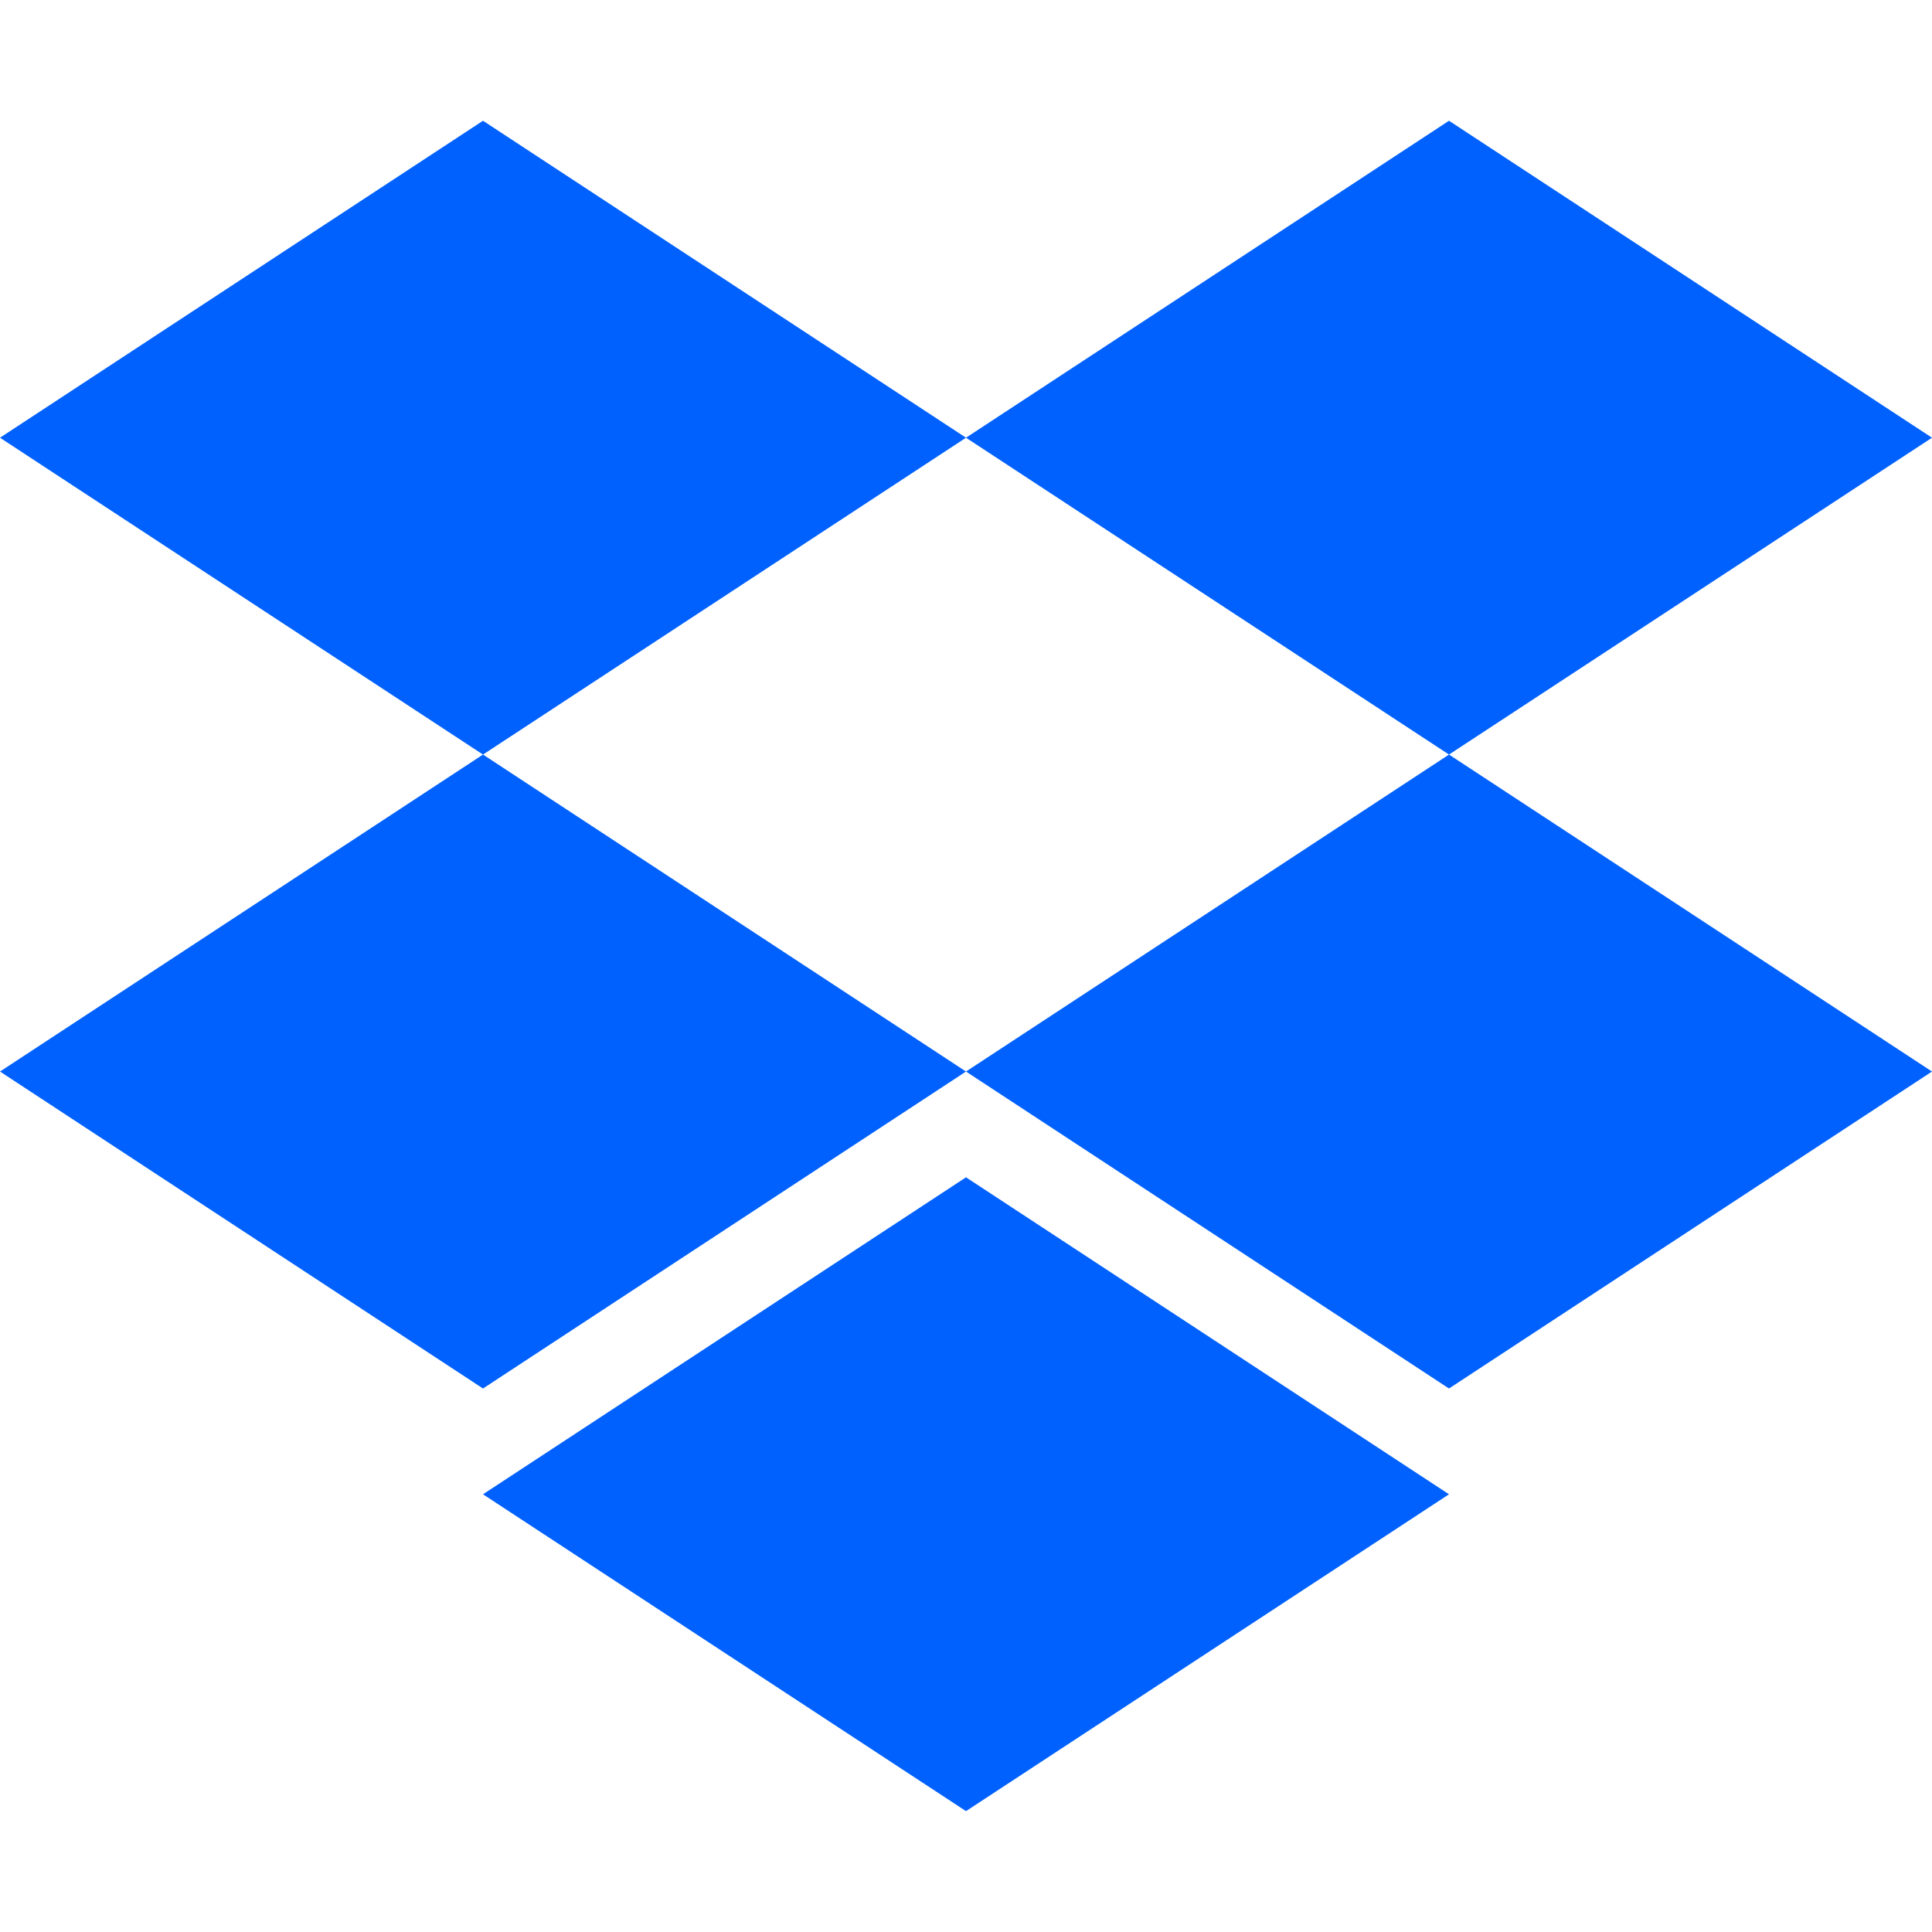
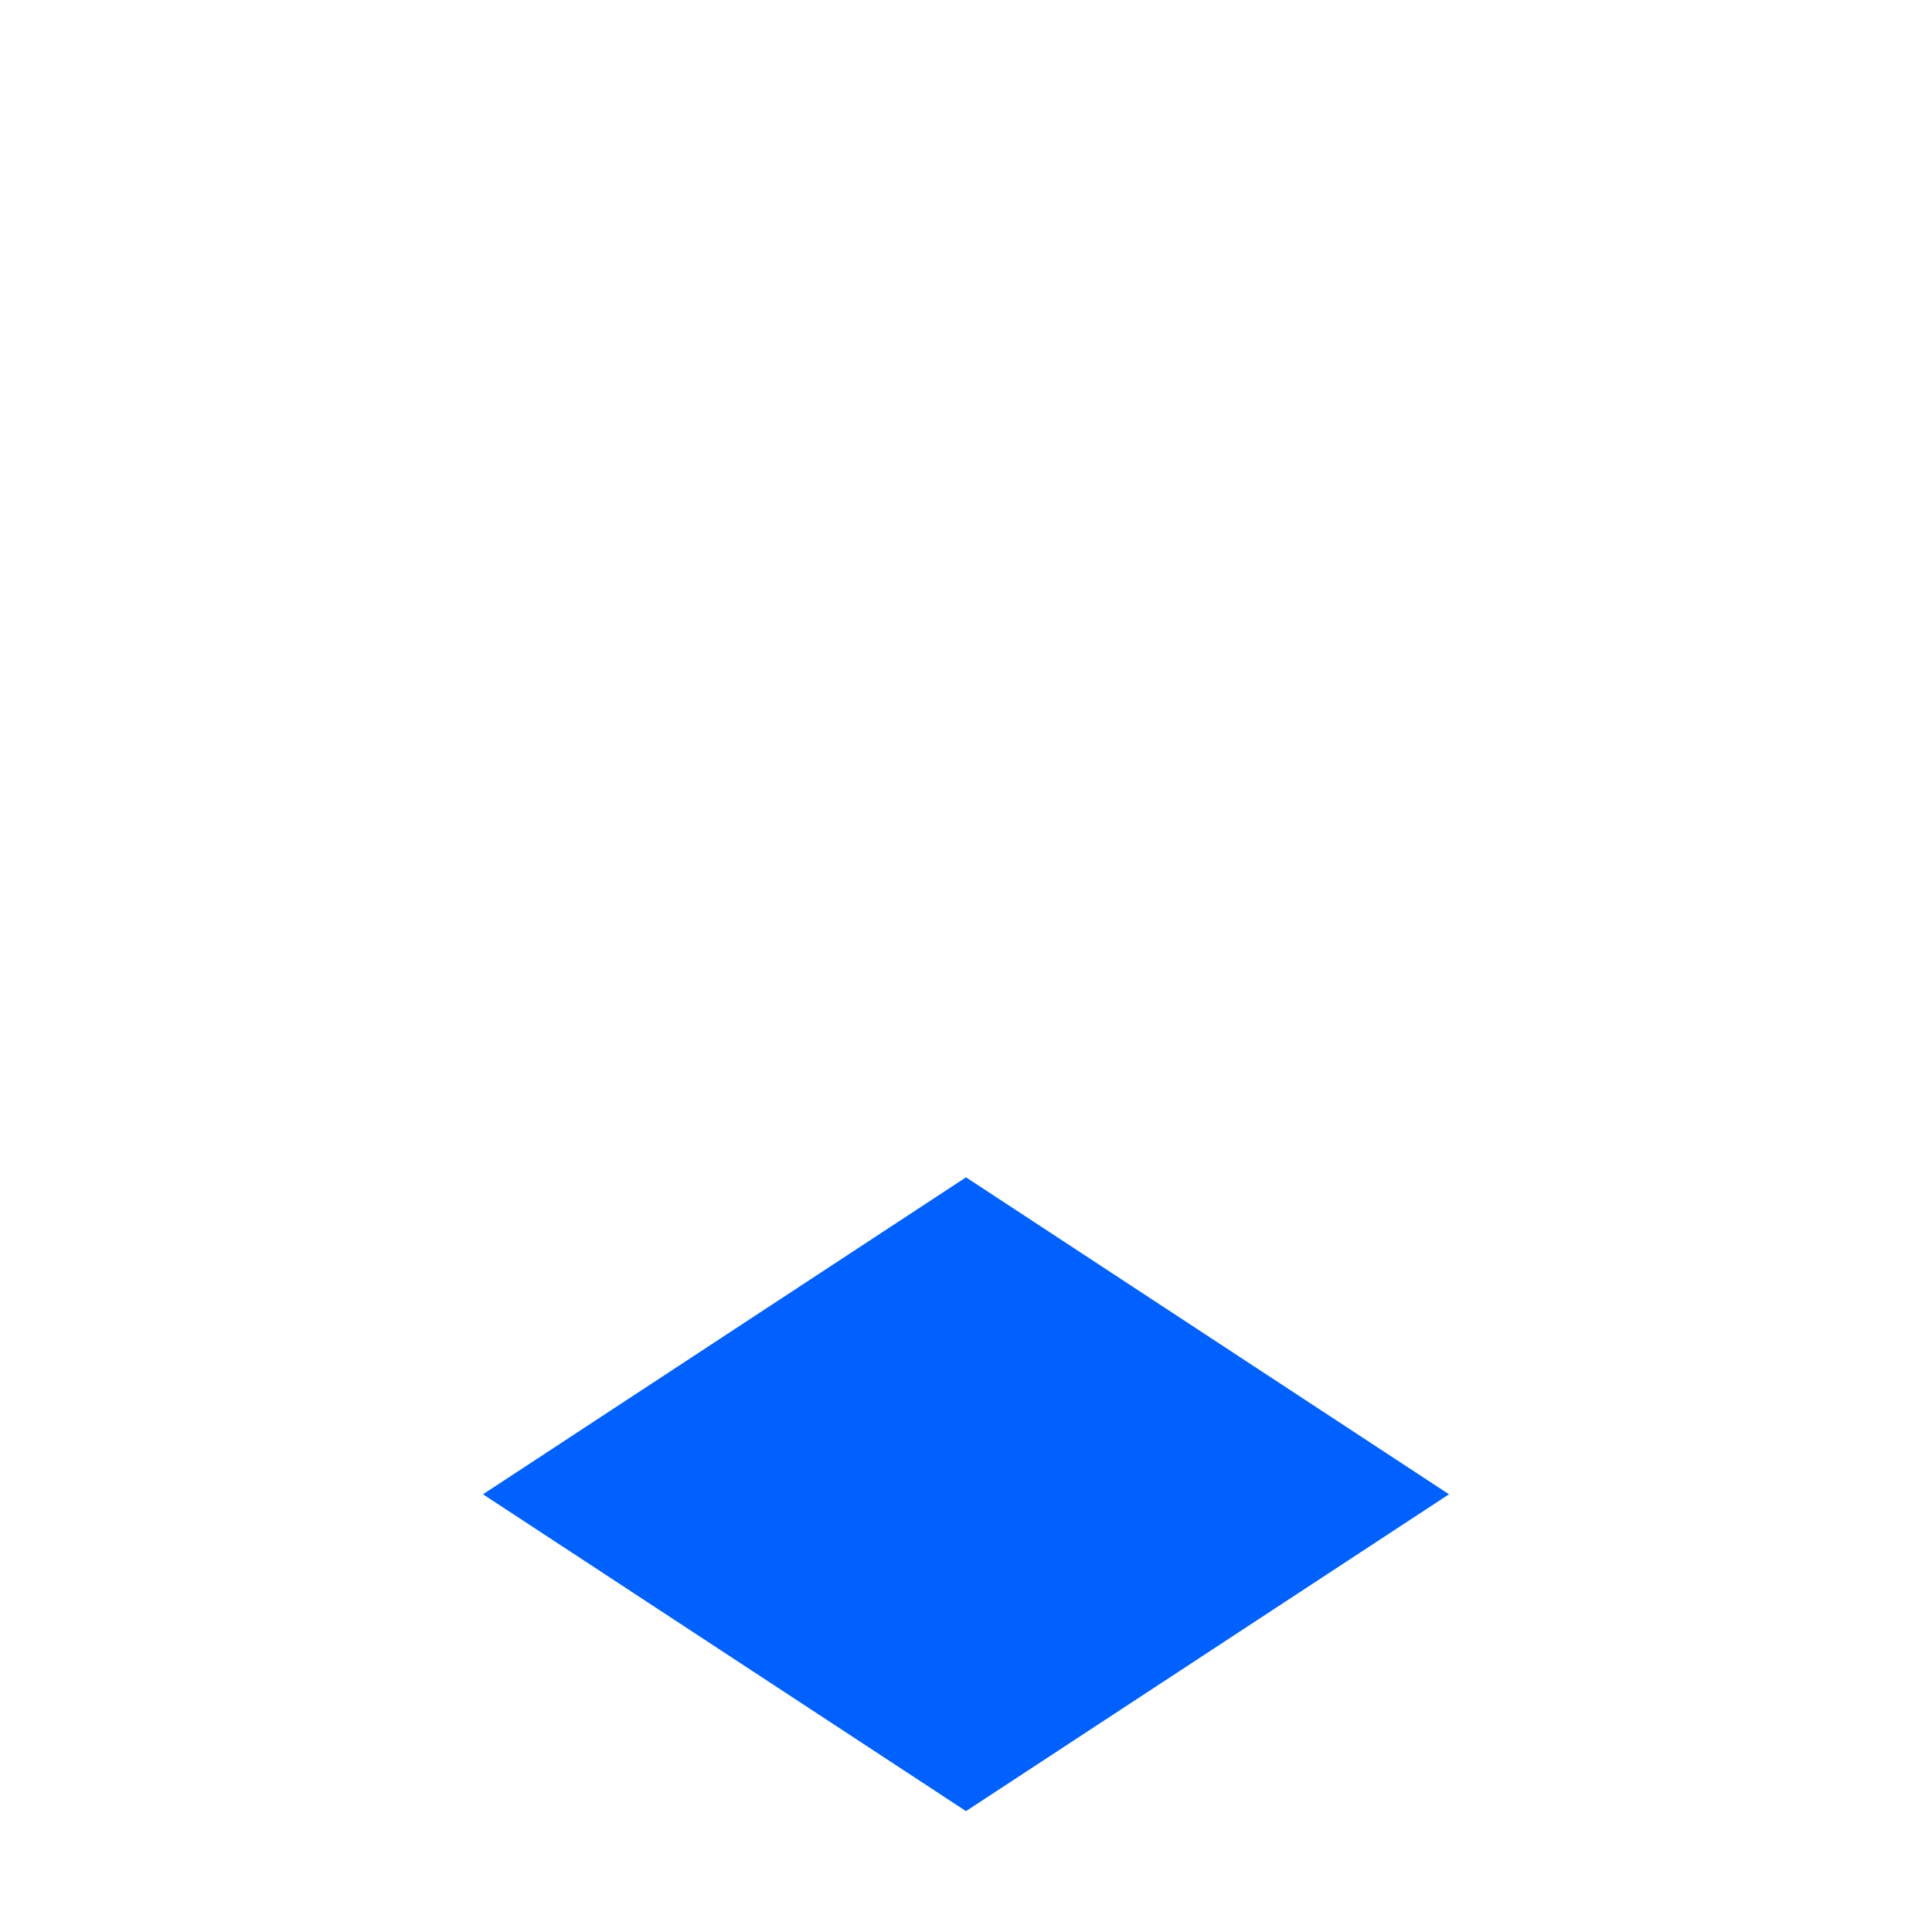
<svg xmlns="http://www.w3.org/2000/svg" width="16" height="16" viewBox="0 0 16 16" fill="none">
-   <path fill-rule="evenodd" clip-rule="evenodd" d="M4 1L0 3.625L4 6.249L0 8.874L4 11.499L8 8.874L12 11.499L16 8.874L12 6.249L16 3.625L12 1L8 3.625L4 1ZM8 3.625L12 6.249L8 8.874L4 6.249L8 3.625Z" fill="#0061FE" />
  <path d="M8 9.75L4 12.375L8 14.999L12 12.375L8 9.75Z" fill="#0061FE" />
</svg>